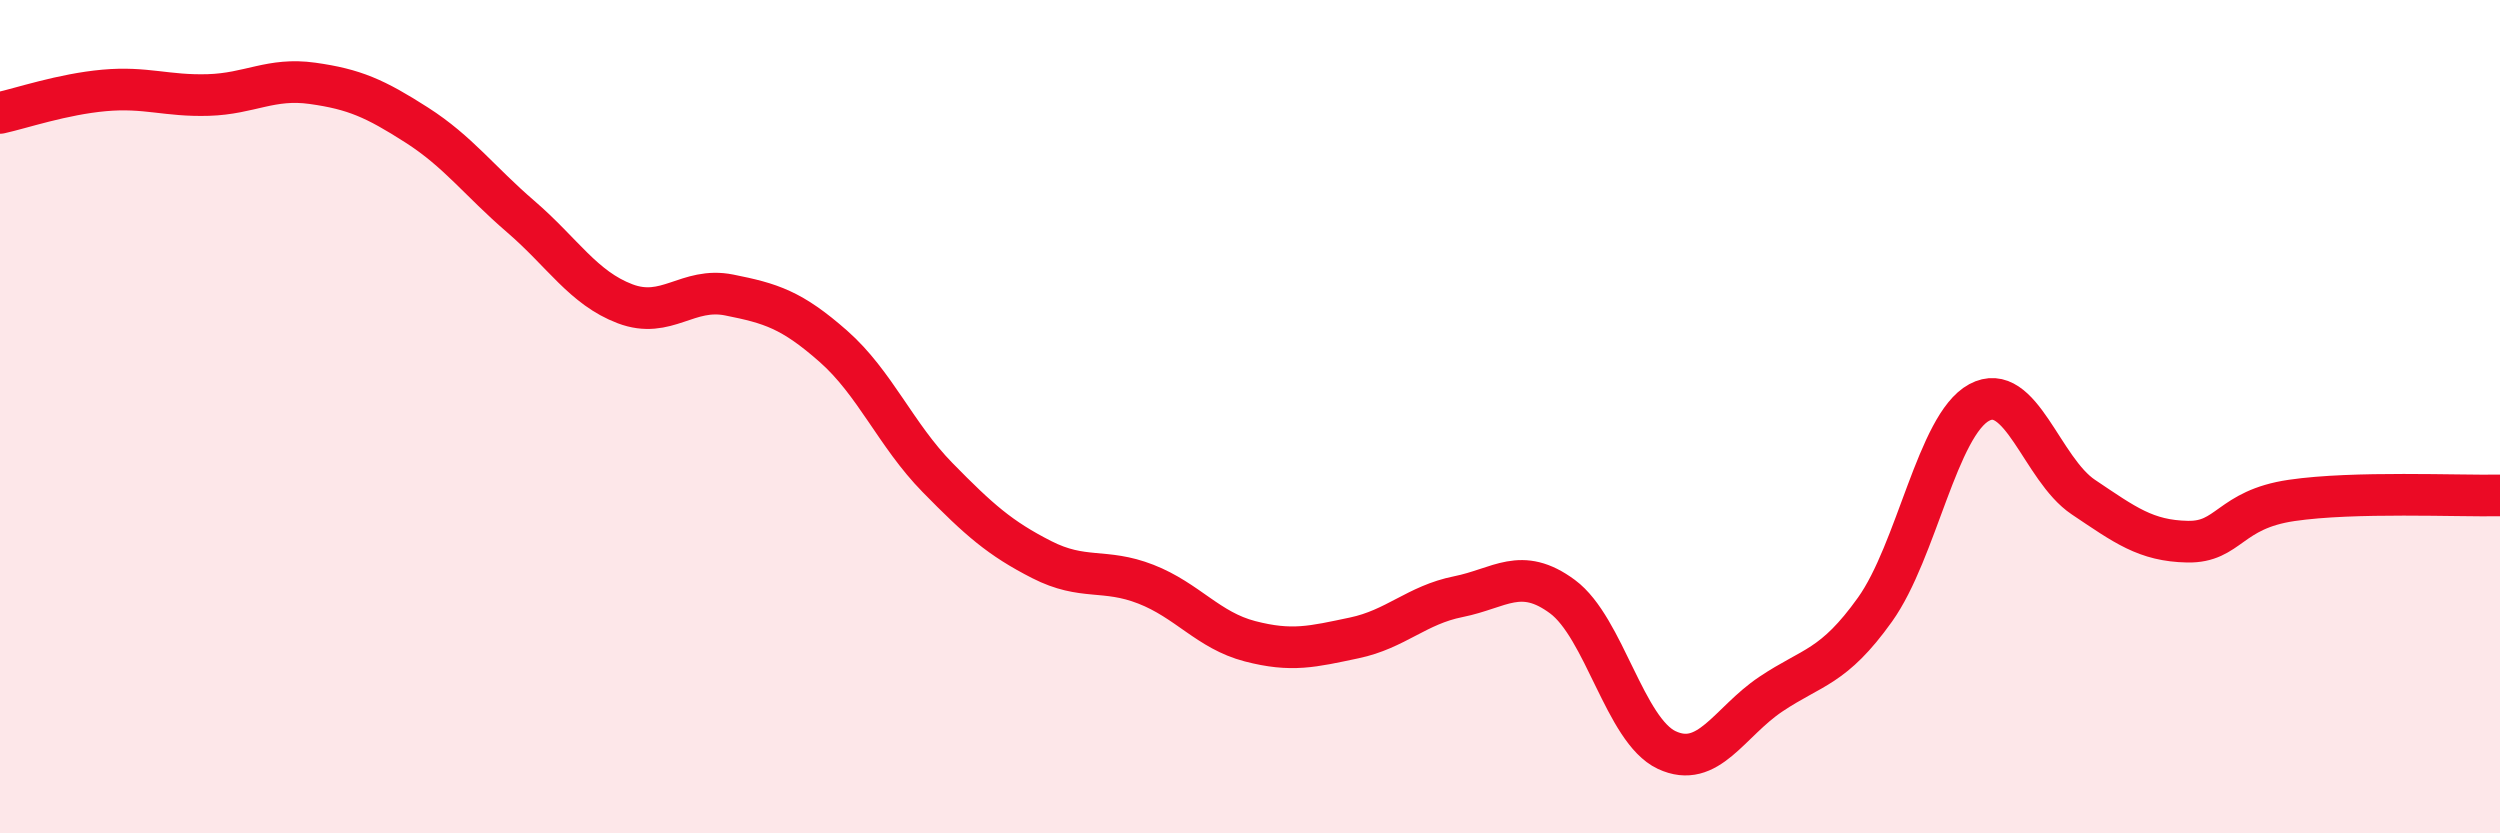
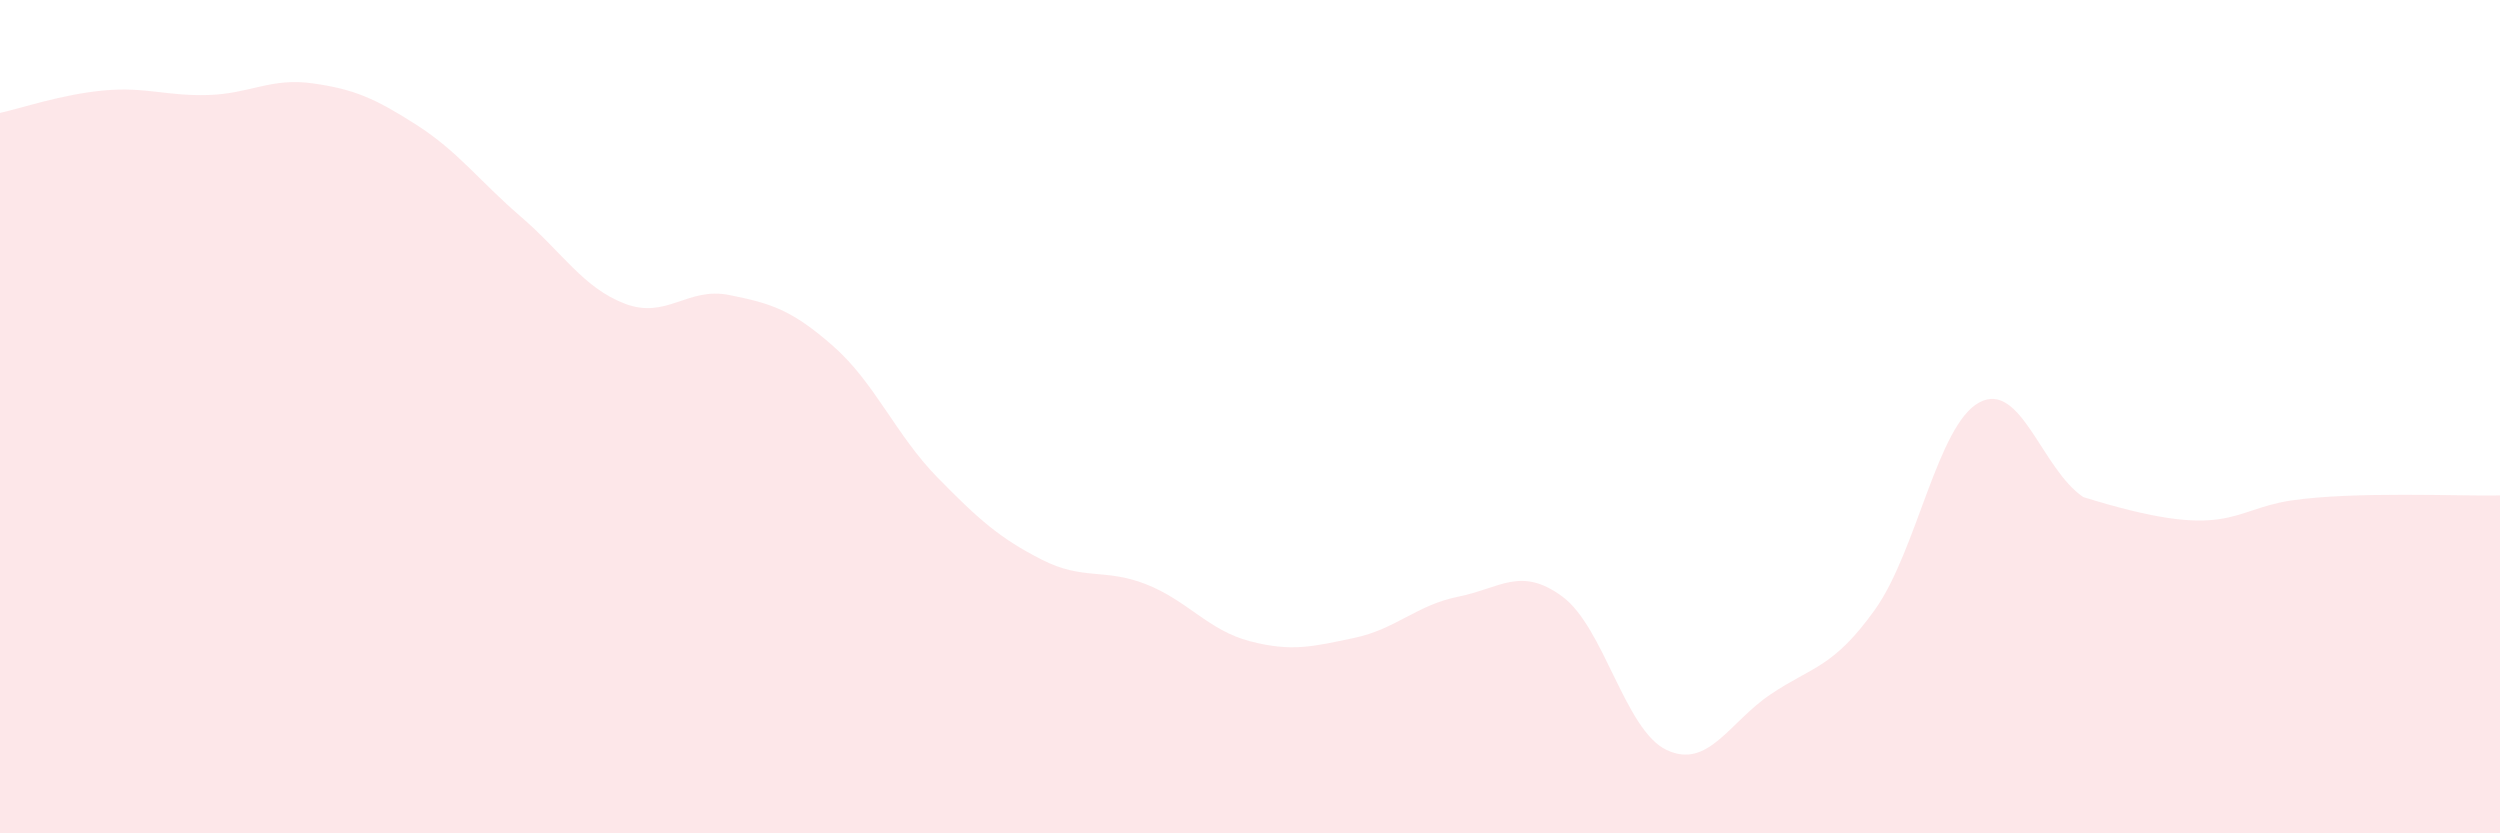
<svg xmlns="http://www.w3.org/2000/svg" width="60" height="20" viewBox="0 0 60 20">
-   <path d="M 0,2.71 C 0.5,2.6 1.5,2.26 2.5,2.17 C 3.5,2.08 4,2.31 5,2.28 C 6,2.25 6.5,1.86 7.5,2 C 8.5,2.14 9,2.36 10,3 C 11,3.64 11.5,4.34 12.5,5.2 C 13.5,6.06 14,6.91 15,7.29 C 16,7.67 16.5,6.88 17.5,7.08 C 18.5,7.28 19,7.43 20,8.31 C 21,9.19 21.5,10.44 22.5,11.46 C 23.5,12.48 24,12.92 25,13.43 C 26,13.94 26.5,13.63 27.5,14.02 C 28.5,14.41 29,15.13 30,15.39 C 31,15.65 31.5,15.52 32.5,15.31 C 33.5,15.1 34,14.52 35,14.32 C 36,14.12 36.5,13.58 37.5,14.32 C 38.5,15.06 39,17.53 40,18 C 41,18.47 41.5,17.33 42.5,16.66 C 43.5,15.99 44,16.03 45,14.63 C 46,13.23 46.5,10.2 47.5,9.66 C 48.5,9.12 49,11.26 50,11.93 C 51,12.6 51.5,12.98 52.5,13 C 53.5,13.02 53.5,12.23 55,12.01 C 56.5,11.79 59,11.91 60,11.89L60 20L0 20Z" fill="#EB0A25" opacity="0.1" stroke-linecap="round" stroke-linejoin="round" />
-   <path d="M 0,2.71 C 0.5,2.6 1.5,2.26 2.5,2.17 C 3.5,2.08 4,2.31 5,2.28 C 6,2.25 6.5,1.86 7.5,2 C 8.5,2.14 9,2.36 10,3 C 11,3.64 11.5,4.34 12.5,5.2 C 13.5,6.06 14,6.91 15,7.29 C 16,7.67 16.5,6.88 17.5,7.08 C 18.5,7.28 19,7.43 20,8.31 C 21,9.19 21.5,10.44 22.5,11.46 C 23.5,12.48 24,12.92 25,13.43 C 26,13.94 26.5,13.63 27.5,14.02 C 28.5,14.41 29,15.13 30,15.39 C 31,15.65 31.5,15.52 32.5,15.31 C 33.5,15.1 34,14.52 35,14.32 C 36,14.12 36.5,13.58 37.5,14.32 C 38.5,15.06 39,17.53 40,18 C 41,18.47 41.5,17.33 42.5,16.66 C 43.5,15.99 44,16.03 45,14.63 C 46,13.23 46.5,10.2 47.5,9.66 C 48.5,9.12 49,11.26 50,11.93 C 51,12.6 51.5,12.98 52.5,13 C 53.5,13.02 53.5,12.23 55,12.01 C 56.5,11.79 59,11.91 60,11.89" stroke="#EB0A25" stroke-width="1" fill="none" stroke-linecap="round" stroke-linejoin="round" />
+   <path d="M 0,2.71 C 0.5,2.6 1.5,2.26 2.5,2.17 C 3.5,2.08 4,2.31 5,2.28 C 6,2.25 6.5,1.86 7.5,2 C 8.5,2.14 9,2.36 10,3 C 11,3.64 11.5,4.34 12.5,5.2 C 13.5,6.06 14,6.91 15,7.29 C 16,7.67 16.5,6.88 17.5,7.08 C 18.5,7.28 19,7.43 20,8.31 C 21,9.19 21.5,10.44 22.5,11.46 C 23.5,12.48 24,12.92 25,13.43 C 26,13.94 26.5,13.63 27.5,14.02 C 28.5,14.41 29,15.13 30,15.39 C 31,15.65 31.5,15.52 32.5,15.31 C 33.5,15.1 34,14.52 35,14.32 C 36,14.12 36.5,13.58 37.5,14.32 C 38.5,15.06 39,17.53 40,18 C 41,18.47 41.5,17.33 42.5,16.66 C 43.5,15.99 44,16.03 45,14.63 C 46,13.23 46.5,10.2 47.5,9.66 C 48.5,9.12 49,11.26 50,11.93 C 53.5,13.02 53.5,12.23 55,12.01 C 56.5,11.79 59,11.91 60,11.89L60 20L0 20Z" fill="#EB0A25" opacity="0.1" stroke-linecap="round" stroke-linejoin="round" />
</svg>